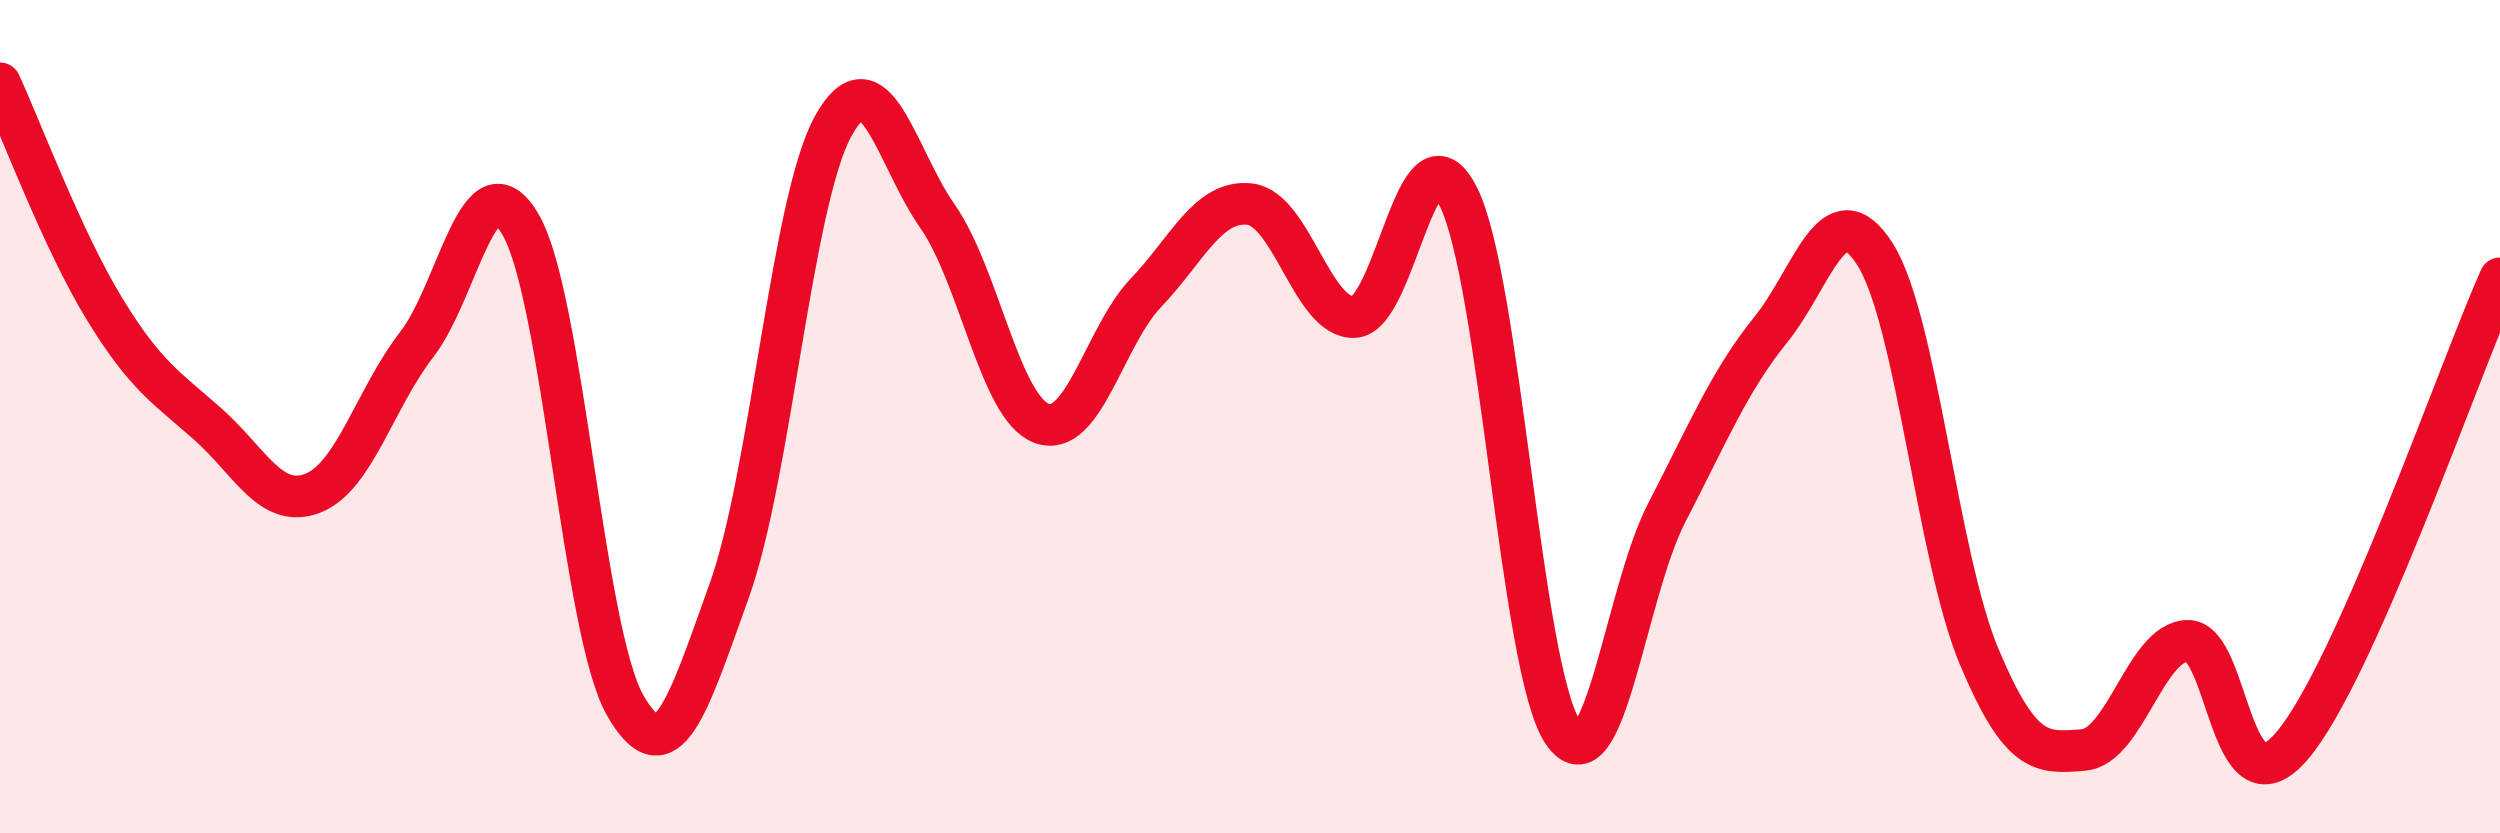
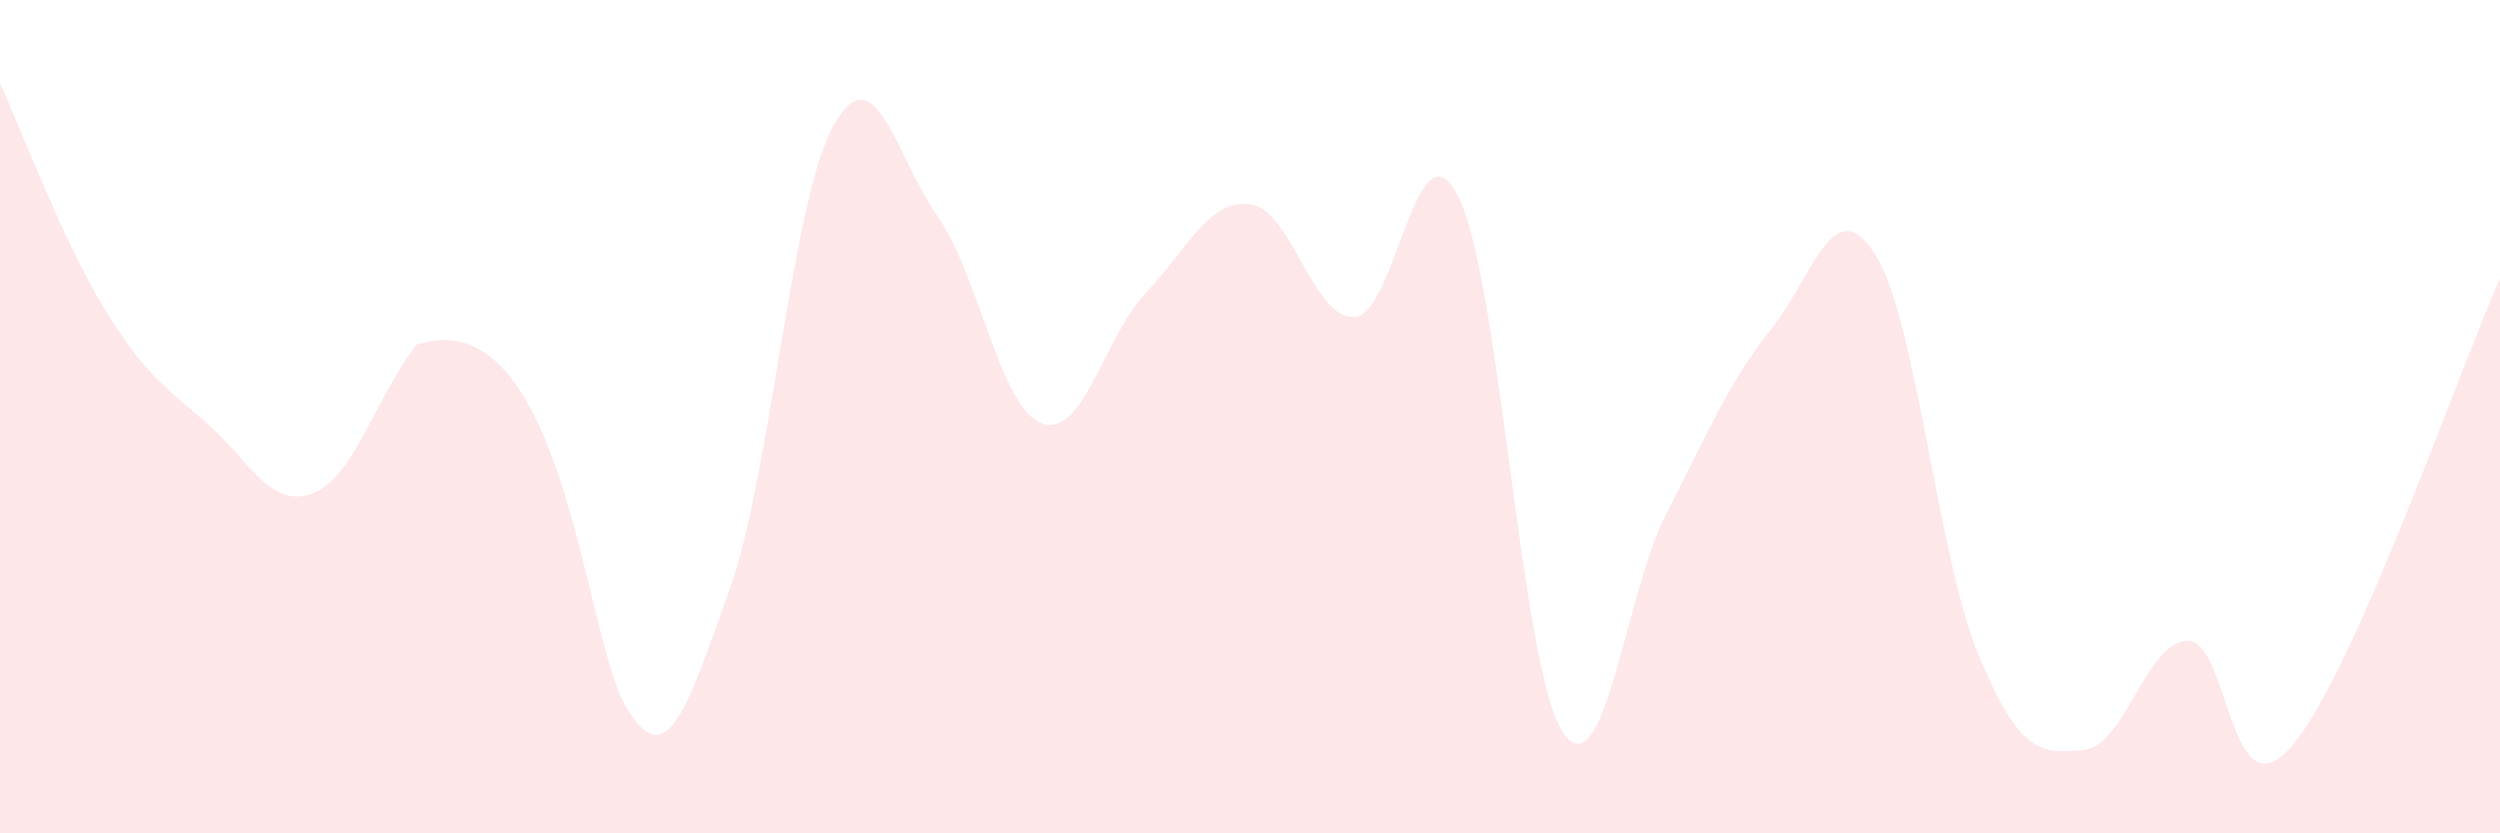
<svg xmlns="http://www.w3.org/2000/svg" width="60" height="20" viewBox="0 0 60 20">
-   <path d="M 0,2 C 0.5,3.08 1.5,5.76 2.5,7.4 C 3.5,9.04 4,9.3 5,10.19 C 6,11.08 6.5,12.22 7.5,11.84 C 8.5,11.46 9,9.56 10,8.27 C 11,6.98 11.5,3.67 12.5,5.4 C 13.5,7.13 14,15.16 15,16.92 C 16,18.68 16.5,16.96 17.5,14.18 C 18.5,11.4 19,4.82 20,3.02 C 21,1.22 21.5,3.76 22.5,5.19 C 23.5,6.62 24,9.79 25,10.16 C 26,10.53 26.5,8.08 27.5,7.03 C 28.5,5.98 29,4.78 30,4.9 C 31,5.02 31.5,7.65 32.5,7.61 C 33.5,7.57 34,2.73 35,4.72 C 36,6.71 36.5,16.04 37.5,17.56 C 38.5,19.08 39,14.24 40,12.31 C 41,10.38 41.5,9.15 42.5,7.91 C 43.5,6.67 44,4.53 45,6.1 C 46,7.67 46.5,13.38 47.5,15.76 C 48.5,18.14 49,18.08 50,18 C 51,17.92 51.5,15.4 52.5,15.38 C 53.5,15.36 53.5,19.65 55,17.91 C 56.5,16.17 59,8.93 60,6.68L60 20L0 20Z" fill="#EB0A25" opacity="0.1" stroke-linecap="round" stroke-linejoin="round" />
-   <path d="M 0,2 C 0.5,3.08 1.5,5.76 2.5,7.4 C 3.5,9.04 4,9.3 5,10.19 C 6,11.08 6.5,12.22 7.5,11.84 C 8.5,11.46 9,9.56 10,8.27 C 11,6.98 11.5,3.67 12.5,5.4 C 13.5,7.13 14,15.16 15,16.92 C 16,18.68 16.5,16.96 17.5,14.18 C 18.5,11.4 19,4.82 20,3.02 C 21,1.22 21.5,3.76 22.5,5.19 C 23.5,6.62 24,9.79 25,10.16 C 26,10.53 26.5,8.08 27.5,7.03 C 28.5,5.98 29,4.78 30,4.9 C 31,5.02 31.5,7.65 32.5,7.61 C 33.5,7.57 34,2.73 35,4.72 C 36,6.71 36.5,16.04 37.5,17.56 C 38.5,19.08 39,14.24 40,12.31 C 41,10.38 41.5,9.15 42.5,7.91 C 43.5,6.67 44,4.53 45,6.1 C 46,7.67 46.5,13.38 47.5,15.76 C 48.5,18.14 49,18.08 50,18 C 51,17.92 51.5,15.4 52.5,15.38 C 53.5,15.36 53.5,19.65 55,17.91 C 56.5,16.17 59,8.93 60,6.68" stroke="#EB0A25" stroke-width="1" fill="none" stroke-linecap="round" stroke-linejoin="round" />
+   <path d="M 0,2 C 0.5,3.08 1.5,5.76 2.5,7.4 C 3.5,9.04 4,9.3 5,10.19 C 6,11.08 6.5,12.22 7.5,11.84 C 8.5,11.46 9,9.56 10,8.27 C 13.5,7.13 14,15.16 15,16.92 C 16,18.68 16.5,16.96 17.5,14.18 C 18.5,11.4 19,4.82 20,3.02 C 21,1.22 21.5,3.76 22.5,5.19 C 23.5,6.62 24,9.79 25,10.16 C 26,10.53 26.5,8.08 27.5,7.03 C 28.5,5.98 29,4.78 30,4.9 C 31,5.02 31.5,7.65 32.5,7.61 C 33.5,7.57 34,2.73 35,4.72 C 36,6.71 36.5,16.04 37.5,17.56 C 38.5,19.08 39,14.24 40,12.31 C 41,10.38 41.5,9.15 42.5,7.91 C 43.5,6.67 44,4.53 45,6.1 C 46,7.67 46.5,13.38 47.5,15.76 C 48.5,18.14 49,18.08 50,18 C 51,17.92 51.5,15.4 52.5,15.38 C 53.5,15.36 53.5,19.65 55,17.91 C 56.5,16.17 59,8.93 60,6.68L60 20L0 20Z" fill="#EB0A25" opacity="0.1" stroke-linecap="round" stroke-linejoin="round" />
</svg>